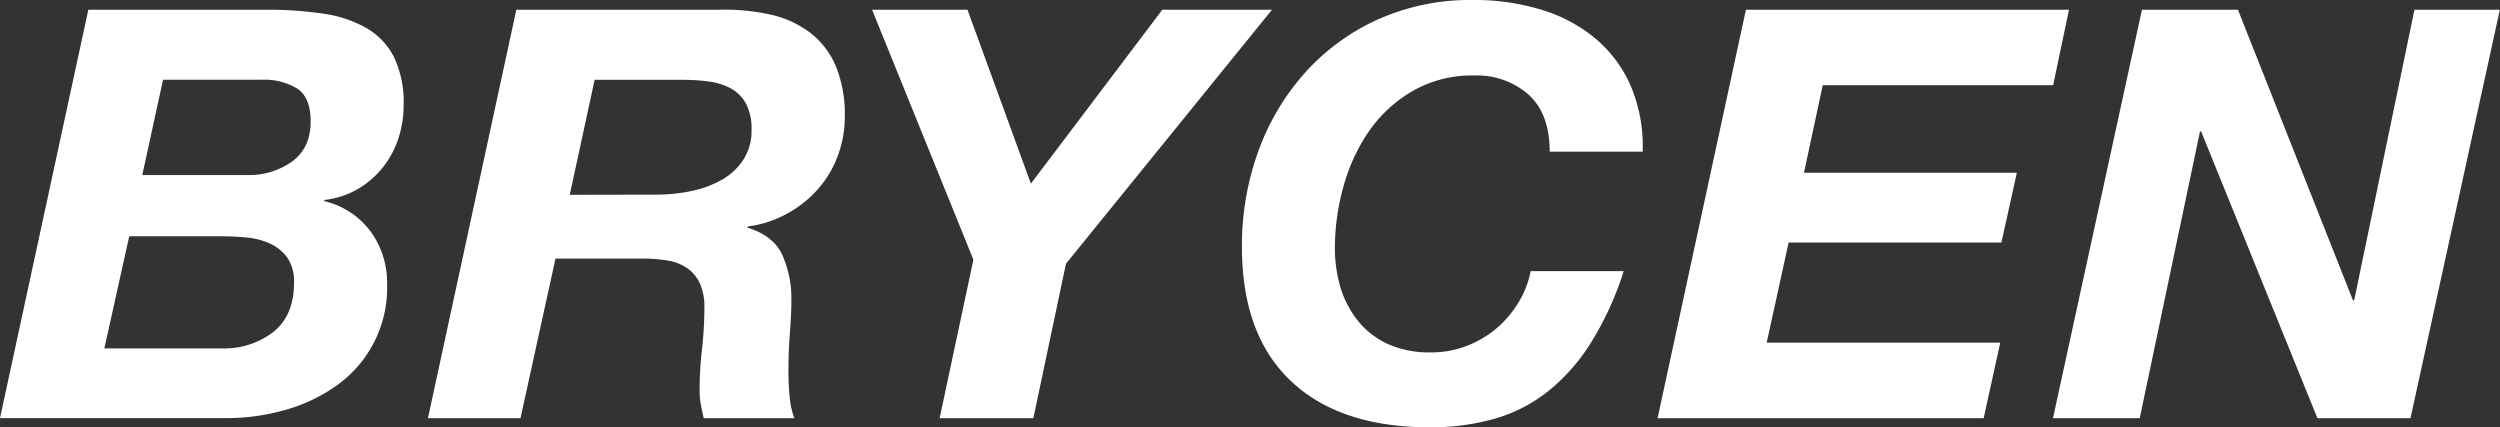
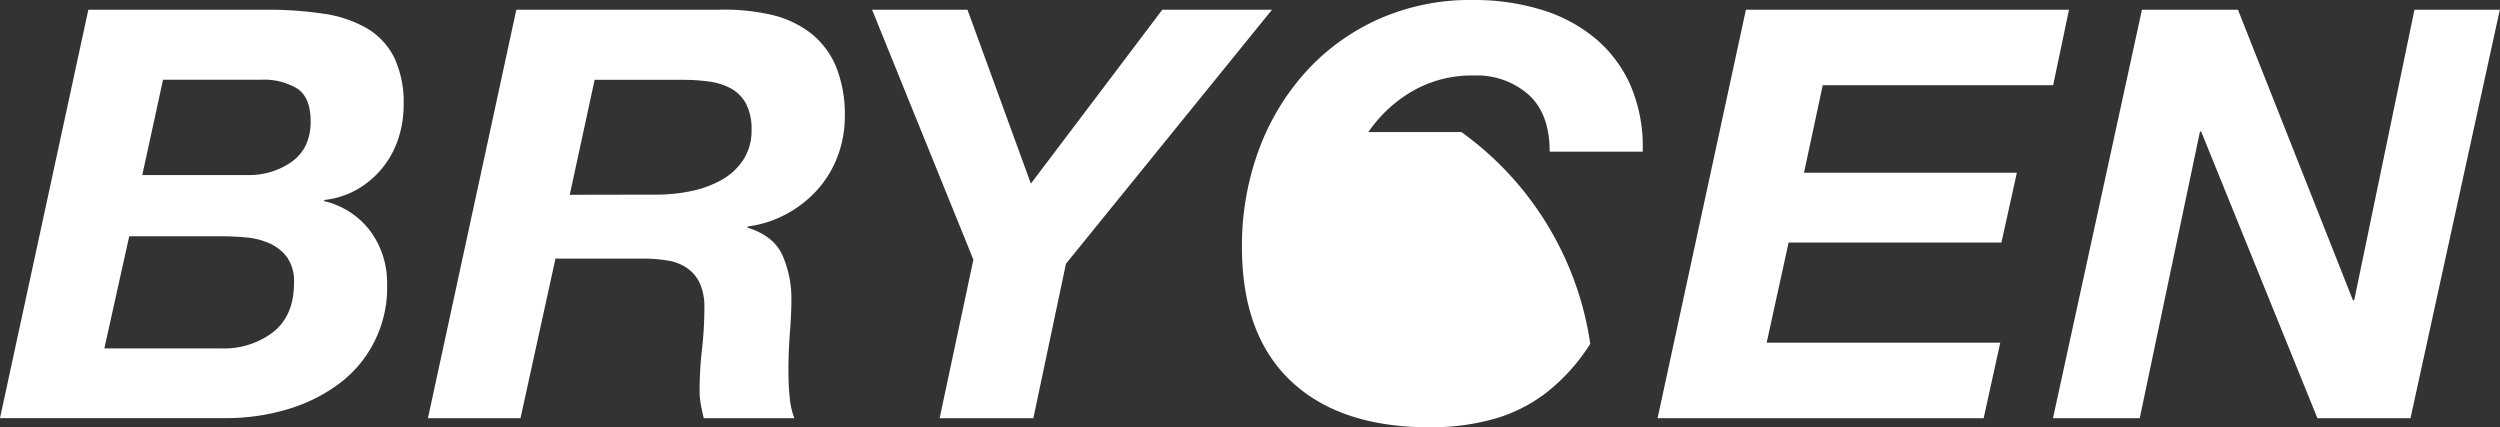
<svg xmlns="http://www.w3.org/2000/svg" viewBox="0 0 473.19 80.88">
  <rect x="0" y="0" width="473.19" height="80.88" fill="#333333" stroke="none" />
  <g data-name="レイヤー 2">
-     <path d="M50.38 1.84a70.83 70.83 0 0 1 10.88.76 22.91 22.91 0 0 1 8.19 2.76 13.4 13.4 0 0 1 5.16 5.52 19.92 19.92 0 0 1 1.79 9 20.23 20.23 0 0 1-1 6.33 17.18 17.18 0 0 1-7.69 9.58 16.11 16.11 0 0 1-6.34 2.06v.22a15.26 15.26 0 0 1 8.81 5.79 16.49 16.49 0 0 1 3.09 9.91A22.66 22.66 0 0 1 64 72.76a31.23 31.23 0 0 1-9.76 4.76 40.56 40.56 0 0 1-11.56 1.62H0l16.72-77.3zm-8.53 64.1a15.25 15.25 0 0 0 9.93-3.14q3.88-3.14 3.87-9.31a7.85 7.85 0 0 0-1.29-4.76 8.43 8.43 0 0 0-3.31-2.65 13.72 13.72 0 0 0-4.49-1.14q-2.48-.22-4.83-.22H24.46l-4.71 21.22zm5.05-32.81a13.92 13.92 0 0 0 8.36-2.54Q58.8 28 58.8 23q0-4.55-2.53-6.23a12.11 12.11 0 0 0-6.79-1.68H30.86l-3.93 18.04zM136 1.84a40 40 0 0 1 9.82.92 19.29 19.29 0 0 1 7.57 3.47 15.76 15.76 0 0 1 4.83 6.33 24 24 0 0 1 1.68 9.53 21 21 0 0 1-1.35 7.47 19.94 19.94 0 0 1-3.82 6.33 21.68 21.68 0 0 1-5.84 4.6 21.08 21.08 0 0 1-7.4 2.38v.22q4.94 1.52 6.62 5.25a20.24 20.24 0 0 1 1.68 8.39q0 2.6-.28 6.23t-.28 7.2c0 1.73.07 3.37.23 4.93a15.29 15.29 0 0 0 .89 4.06H133.2q-.34-1.41-.56-2.65a14.35 14.35 0 0 1-.22-2.54 69.72 69.72 0 0 1 .45-7.85 69.75 69.75 0 0 0 .45-7.85 10.81 10.81 0 0 0-.84-4.6 7.22 7.22 0 0 0-2.36-2.87 8.89 8.89 0 0 0-3.65-1.46 27.18 27.18 0 0 0-4.71-.38h-16.62l-6.62 30.2H81L97.73 1.84zm-11.89 35a32.17 32.17 0 0 0 6.84-.7 19.83 19.83 0 0 0 5.78-2.17 11.78 11.78 0 0 0 4-3.79 10 10 0 0 0 1.52-5.58 10.29 10.29 0 0 0-1.06-5 7.22 7.22 0 0 0-2.86-2.87 12.1 12.1 0 0 0-4.15-1.3 36.32 36.32 0 0 0-4.94-.32h-16.69l-4.71 21.76zm40.95-35h18.06l12 32.92L220 1.84h20.76l-39 48.08-6.17 29.23h-17.74l6.39-30zm124.27 16.08A14.82 14.82 0 0 0 279 14.29a22.48 22.48 0 0 0-11.73 3A25.65 25.65 0 0 0 259 25a34.81 34.81 0 0 0-4.77 10.5 43.27 43.27 0 0 0-1.57 11.32 26.49 26.49 0 0 0 1.06 7.58 18.72 18.72 0 0 0 3.28 6.29 15.53 15.53 0 0 0 5.61 4.39 19.12 19.12 0 0 0 8.25 1.62 18.56 18.56 0 0 0 6.79-1.24 19.52 19.52 0 0 0 5.66-3.36 19.82 19.82 0 0 0 4.15-4.93 17.5 17.5 0 0 0 2.25-5.85h17.62A60.09 60.09 0 0 1 301 65.07a36.42 36.42 0 0 1-8.19 9.15 29.31 29.31 0 0 1-10.1 5.09 44.31 44.31 0 0 1-12.06 1.57q-17.06 0-26.32-8.77t-9.26-25.34a52.49 52.49 0 0 1 3-17.87A45.66 45.66 0 0 1 246.8 14a41.46 41.46 0 0 1 13.8-10.23A42.65 42.65 0 0 1 278.84 0a43.47 43.47 0 0 1 12.91 1.84A29.19 29.19 0 0 1 302 7.31a24.4 24.4 0 0 1 6.68 9 29.37 29.37 0 0 1 2.24 12.4h-17.6q0-7.16-3.99-10.79zM391.61 1.84l-3 14.29H345l-3.55 16.57h40.29l-2.92 13.21h-40.28l-4.15 18.95h44.21l-3.14 14.29h-61.72l16.72-77.31zm31.98 0l21.77 55h.23l11.41-55h16.16l-16.91 77.31h-17.62l-22-54.25h-.23L405 79.15h-16.42l16.84-77.31z" fill="#fff" data-name="レイヤー 1" />
+     <path d="M50.38 1.84a70.83 70.83 0 0 1 10.88.76 22.91 22.91 0 0 1 8.19 2.76 13.4 13.4 0 0 1 5.16 5.52 19.92 19.92 0 0 1 1.79 9 20.23 20.23 0 0 1-1 6.33 17.18 17.18 0 0 1-7.69 9.58 16.11 16.11 0 0 1-6.34 2.06v.22a15.26 15.26 0 0 1 8.81 5.79 16.49 16.49 0 0 1 3.09 9.91A22.66 22.66 0 0 1 64 72.76a31.23 31.23 0 0 1-9.76 4.76 40.56 40.56 0 0 1-11.56 1.62H0l16.72-77.3zm-8.53 64.1a15.25 15.25 0 0 0 9.93-3.14q3.88-3.14 3.87-9.31a7.85 7.85 0 0 0-1.29-4.76 8.43 8.43 0 0 0-3.31-2.65 13.72 13.72 0 0 0-4.49-1.14q-2.48-.22-4.83-.22H24.46l-4.71 21.22zm5.05-32.81a13.92 13.92 0 0 0 8.36-2.54Q58.8 28 58.8 23q0-4.55-2.53-6.23a12.11 12.11 0 0 0-6.79-1.68H30.86l-3.93 18.04zM136 1.84a40 40 0 0 1 9.82.92 19.29 19.29 0 0 1 7.57 3.47 15.76 15.76 0 0 1 4.83 6.33 24 24 0 0 1 1.68 9.53 21 21 0 0 1-1.35 7.47 19.94 19.94 0 0 1-3.82 6.33 21.68 21.68 0 0 1-5.84 4.6 21.08 21.08 0 0 1-7.4 2.38v.22q4.94 1.52 6.62 5.25a20.24 20.24 0 0 1 1.68 8.39q0 2.6-.28 6.23t-.28 7.2c0 1.73.07 3.37.23 4.93a15.29 15.29 0 0 0 .89 4.06H133.2q-.34-1.41-.56-2.65a14.35 14.35 0 0 1-.22-2.54 69.72 69.72 0 0 1 .45-7.85 69.75 69.75 0 0 0 .45-7.85 10.81 10.81 0 0 0-.84-4.6 7.22 7.22 0 0 0-2.36-2.87 8.89 8.89 0 0 0-3.65-1.46 27.18 27.18 0 0 0-4.71-.38h-16.62l-6.62 30.2H81L97.73 1.84zm-11.89 35a32.17 32.17 0 0 0 6.84-.7 19.83 19.83 0 0 0 5.78-2.17 11.78 11.78 0 0 0 4-3.79 10 10 0 0 0 1.52-5.58 10.29 10.29 0 0 0-1.06-5 7.22 7.22 0 0 0-2.86-2.87 12.1 12.1 0 0 0-4.15-1.3 36.32 36.32 0 0 0-4.94-.32h-16.69l-4.71 21.76zm40.95-35h18.06l12 32.92L220 1.84h20.76l-39 48.08-6.17 29.23h-17.74l6.39-30zm124.27 16.08A14.82 14.82 0 0 0 279 14.29a22.48 22.48 0 0 0-11.73 3A25.65 25.65 0 0 0 259 25h17.62A60.09 60.09 0 0 1 301 65.07a36.42 36.42 0 0 1-8.19 9.15 29.31 29.31 0 0 1-10.1 5.09 44.31 44.31 0 0 1-12.06 1.57q-17.06 0-26.32-8.77t-9.26-25.34a52.49 52.49 0 0 1 3-17.87A45.66 45.66 0 0 1 246.8 14a41.46 41.46 0 0 1 13.8-10.23A42.65 42.65 0 0 1 278.84 0a43.47 43.47 0 0 1 12.91 1.84A29.19 29.19 0 0 1 302 7.31a24.4 24.4 0 0 1 6.68 9 29.37 29.37 0 0 1 2.24 12.4h-17.6q0-7.16-3.99-10.79zM391.61 1.84l-3 14.29H345l-3.55 16.57h40.29l-2.92 13.21h-40.28l-4.15 18.95h44.21l-3.14 14.29h-61.72l16.72-77.31zm31.98 0l21.77 55h.23l11.41-55h16.16l-16.91 77.31h-17.62l-22-54.25h-.23L405 79.15h-16.42l16.84-77.31z" fill="#fff" data-name="レイヤー 1" />
  </g>
</svg>